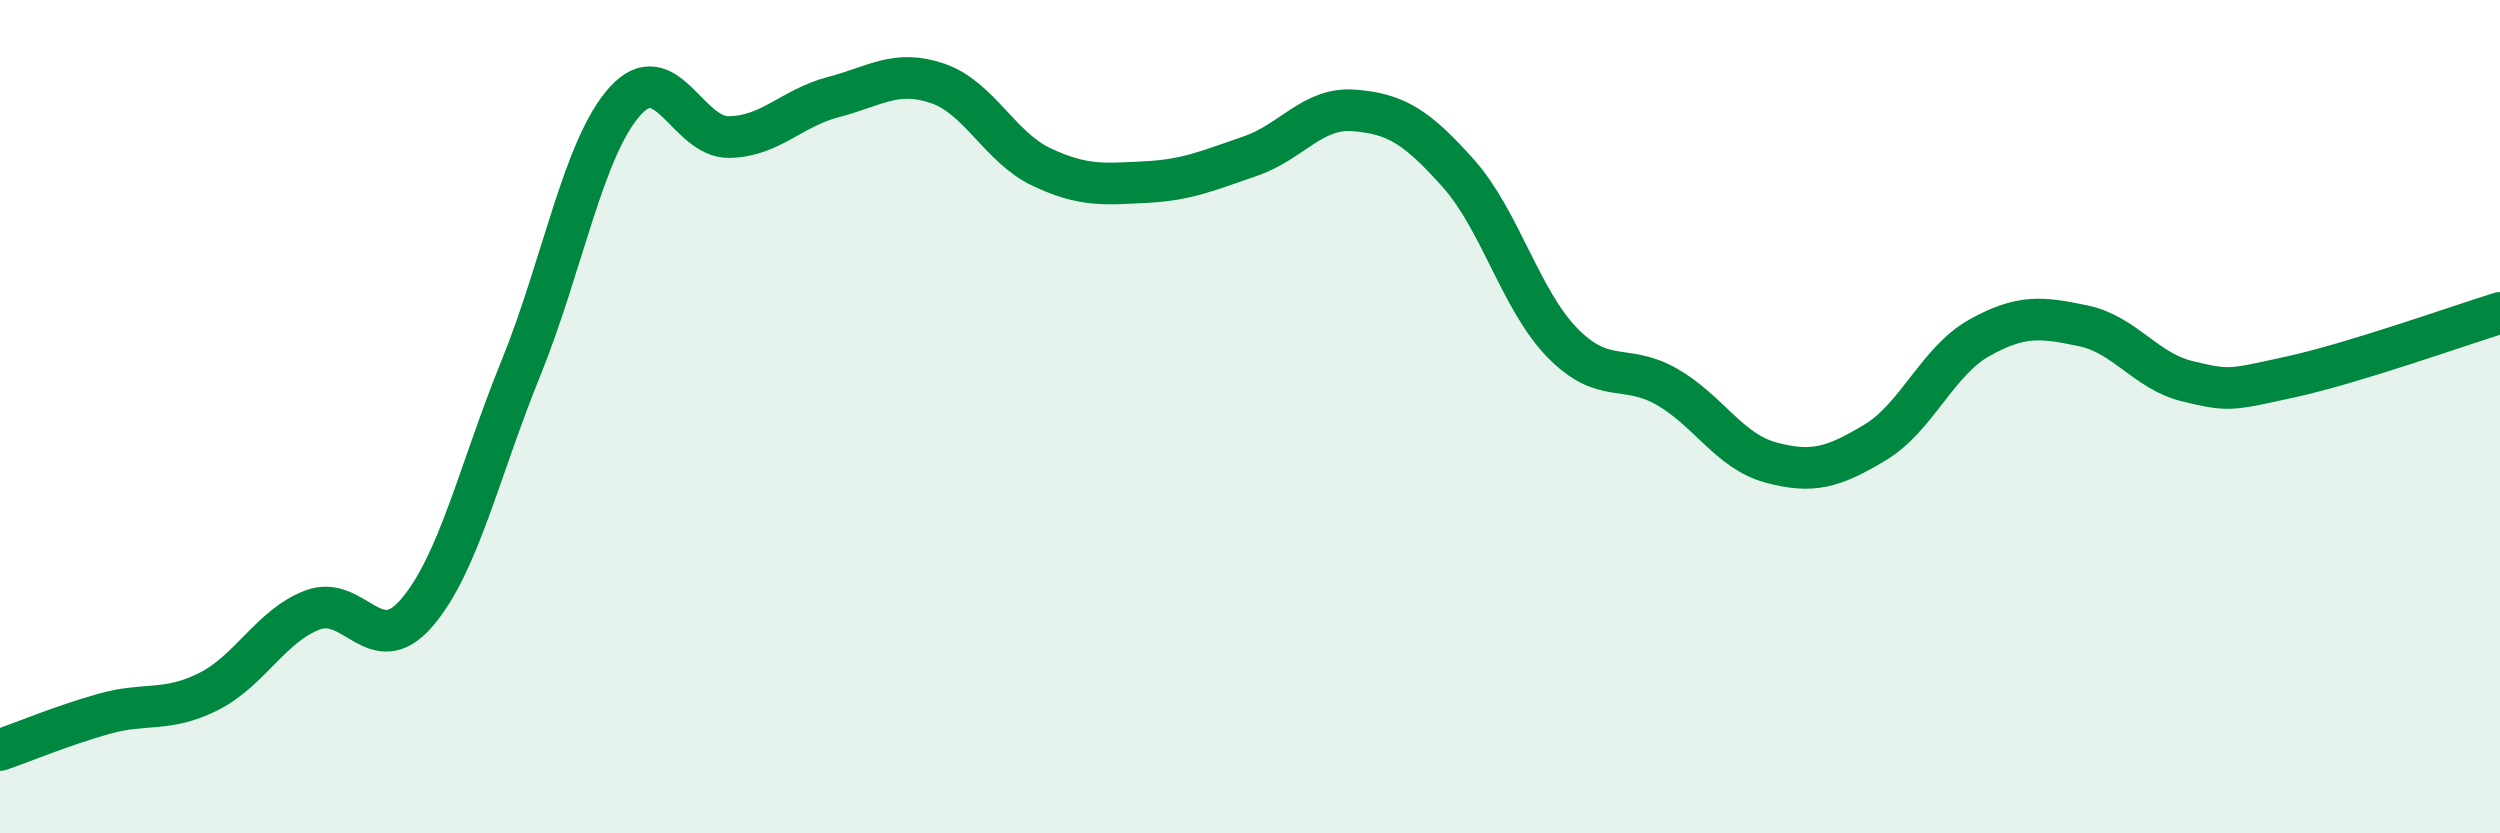
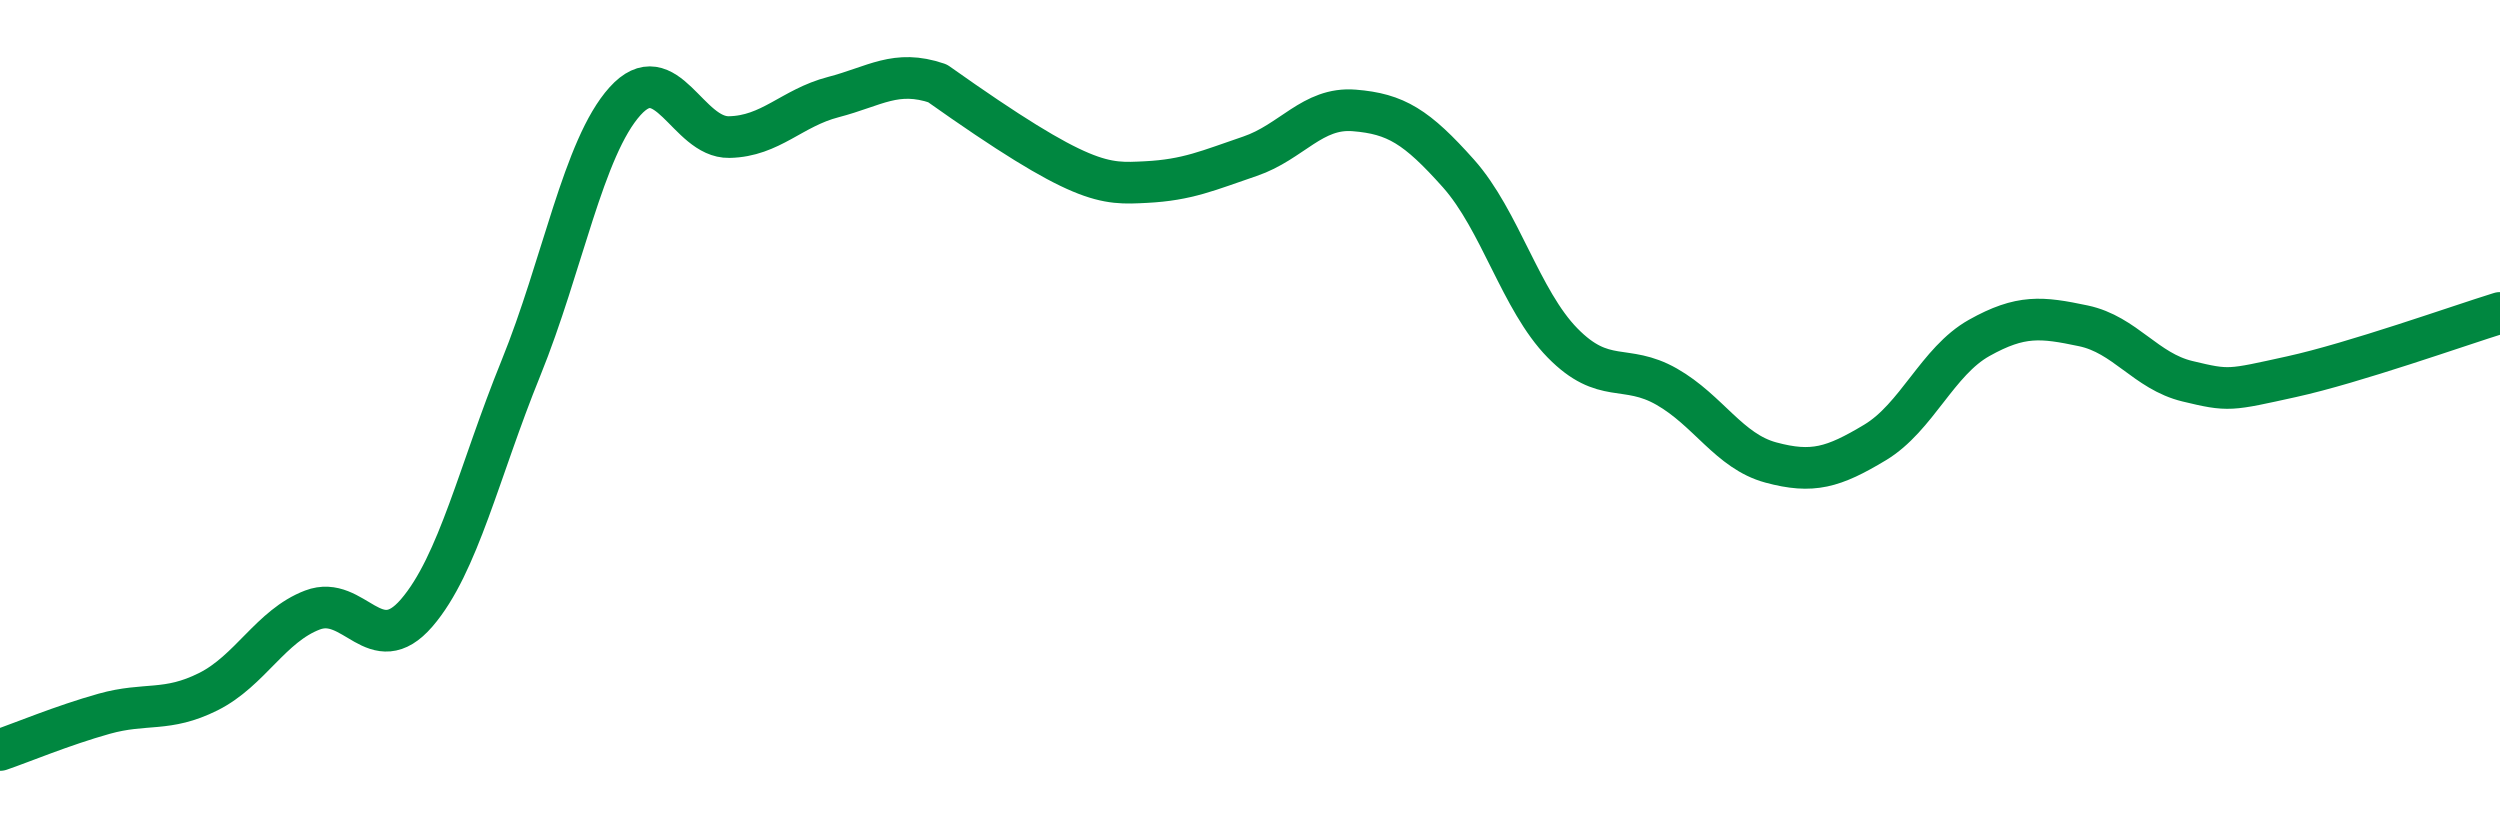
<svg xmlns="http://www.w3.org/2000/svg" width="60" height="20" viewBox="0 0 60 20">
-   <path d="M 0,18 C 0.5,17.83 1.5,17.41 2.5,17.13 C 3.5,16.85 4,17.1 5,16.6 C 6,16.1 6.5,15.02 7.5,14.64 C 8.5,14.26 9,15.87 10,14.71 C 11,13.55 11.5,11.3 12.5,8.84 C 13.5,6.38 14,3.54 15,2.43 C 16,1.32 16.5,3.31 17.5,3.29 C 18.5,3.27 19,2.59 20,2.33 C 21,2.07 21.5,1.66 22.5,2 C 23.5,2.34 24,3.54 25,4.01 C 26,4.48 26.5,4.42 27.5,4.37 C 28.5,4.32 29,4.09 30,3.75 C 31,3.41 31.5,2.57 32.5,2.65 C 33.5,2.73 34,3.04 35,4.16 C 36,5.28 36.5,7.21 37.5,8.23 C 38.5,9.25 39,8.71 40,9.28 C 41,9.85 41.5,10.83 42.5,11.1 C 43.5,11.37 44,11.22 45,10.62 C 46,10.02 46.5,8.67 47.5,8.11 C 48.5,7.55 49,7.61 50,7.82 C 51,8.03 51.5,8.91 52.5,9.15 C 53.5,9.39 53.5,9.37 55,9.04 C 56.5,8.71 59,7.82 60,7.51L60 20L0 20Z" fill="#008740" opacity="0.1" stroke-linecap="round" stroke-linejoin="round" />
-   <path d="M 0,18 C 0.5,17.83 1.5,17.41 2.5,17.13 C 3.5,16.85 4,17.1 5,16.6 C 6,16.1 6.5,15.02 7.5,14.64 C 8.5,14.26 9,15.87 10,14.71 C 11,13.55 11.5,11.3 12.5,8.84 C 13.5,6.38 14,3.54 15,2.43 C 16,1.32 16.5,3.31 17.5,3.29 C 18.5,3.27 19,2.59 20,2.33 C 21,2.07 21.5,1.66 22.5,2 C 23.5,2.34 24,3.54 25,4.01 C 26,4.48 26.5,4.42 27.5,4.37 C 28.5,4.32 29,4.09 30,3.75 C 31,3.41 31.5,2.57 32.5,2.65 C 33.5,2.73 34,3.04 35,4.16 C 36,5.28 36.5,7.21 37.5,8.23 C 38.5,9.25 39,8.71 40,9.28 C 41,9.85 41.5,10.83 42.5,11.1 C 43.5,11.37 44,11.22 45,10.62 C 46,10.02 46.5,8.67 47.5,8.11 C 48.5,7.55 49,7.61 50,7.82 C 51,8.03 51.5,8.91 52.5,9.15 C 53.5,9.39 53.5,9.37 55,9.04 C 56.5,8.71 59,7.82 60,7.51" stroke="#008740" stroke-width="1" fill="none" stroke-linecap="round" stroke-linejoin="round" />
+   <path d="M 0,18 C 0.5,17.83 1.5,17.41 2.5,17.13 C 3.5,16.85 4,17.1 5,16.6 C 6,16.1 6.5,15.02 7.5,14.64 C 8.5,14.26 9,15.87 10,14.71 C 11,13.55 11.5,11.3 12.5,8.84 C 13.5,6.38 14,3.54 15,2.43 C 16,1.32 16.5,3.31 17.5,3.29 C 18.5,3.27 19,2.59 20,2.33 C 21,2.07 21.5,1.66 22.5,2 C 26,4.48 26.5,4.42 27.5,4.37 C 28.5,4.32 29,4.09 30,3.75 C 31,3.41 31.5,2.57 32.5,2.65 C 33.5,2.73 34,3.04 35,4.16 C 36,5.28 36.5,7.21 37.5,8.23 C 38.5,9.25 39,8.71 40,9.28 C 41,9.85 41.5,10.83 42.5,11.1 C 43.5,11.37 44,11.22 45,10.62 C 46,10.02 46.5,8.67 47.5,8.11 C 48.5,7.55 49,7.61 50,7.82 C 51,8.03 51.5,8.91 52.5,9.15 C 53.5,9.39 53.5,9.37 55,9.04 C 56.5,8.71 59,7.82 60,7.51" stroke="#008740" stroke-width="1" fill="none" stroke-linecap="round" stroke-linejoin="round" />
</svg>